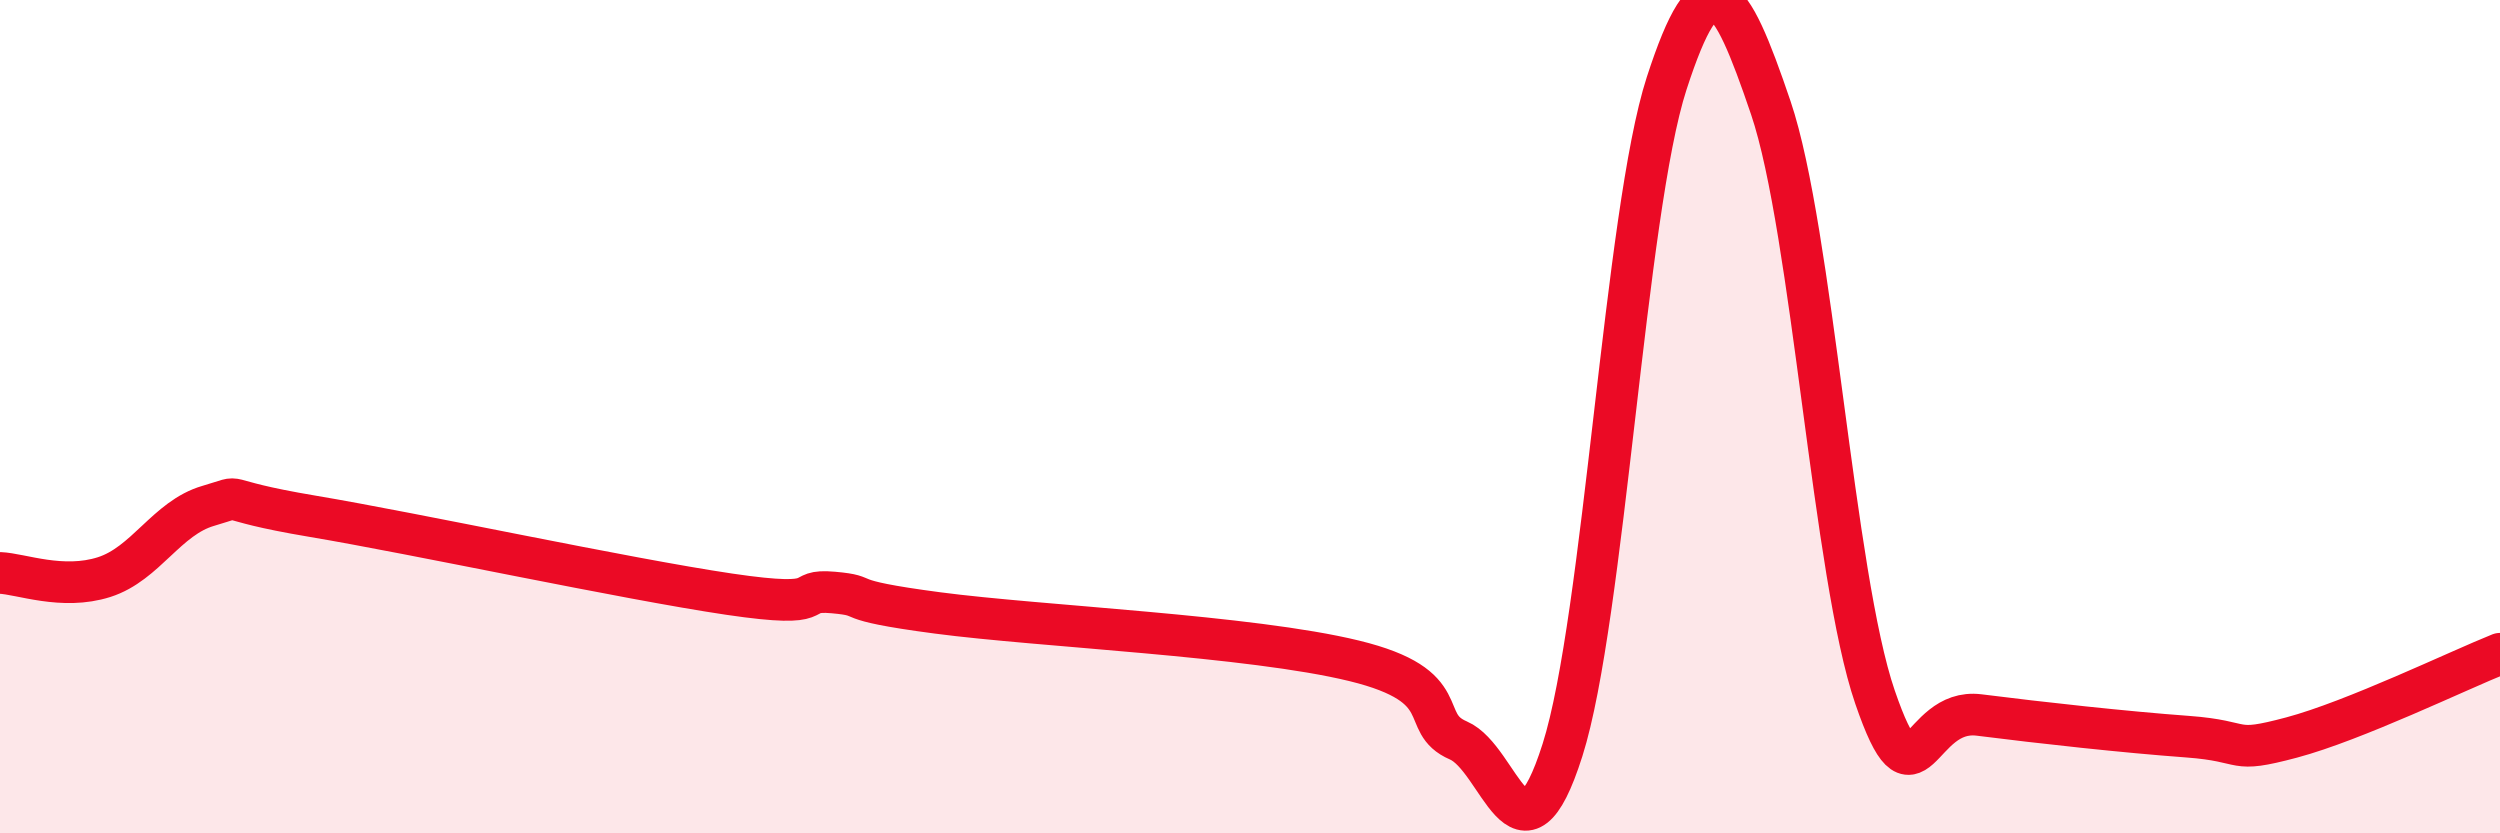
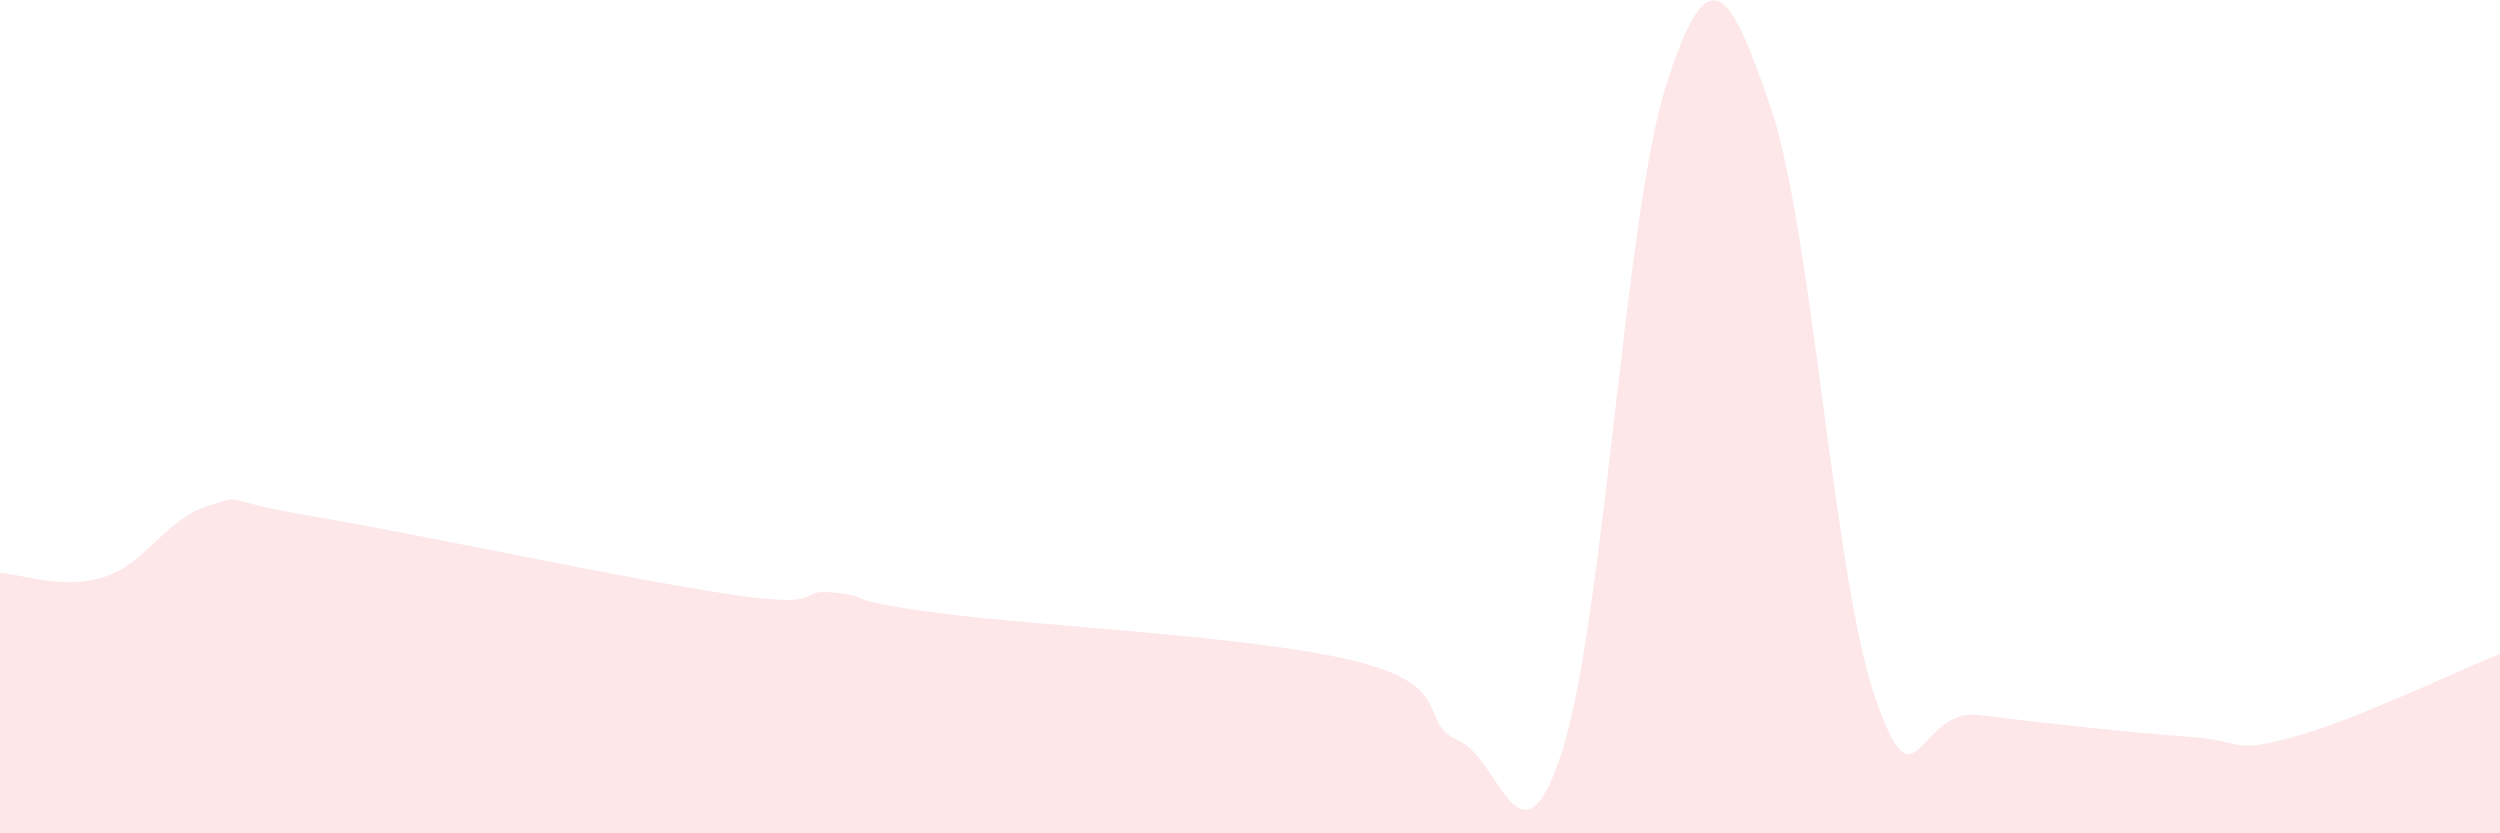
<svg xmlns="http://www.w3.org/2000/svg" width="60" height="20" viewBox="0 0 60 20">
  <path d="M 0,13.75 C 0.5,13.77 1.5,14.17 2.5,13.85 C 3.5,13.53 4,12.43 5,12.14 C 6,11.85 5,11.97 7.5,12.39 C 10,12.81 15,13.89 17.5,14.26 C 20,14.63 19,14.13 20,14.22 C 21,14.31 20,14.38 22.5,14.71 C 25,15.04 30,15.25 32.5,15.86 C 35,16.47 34,17.34 35,17.77 C 36,18.2 36.5,21.15 37.5,18 C 38.5,14.85 39,5.08 40,2 C 41,-1.08 41.5,-0.36 42.5,2.59 C 43.5,5.54 44,13.82 45,16.73 C 46,19.64 46,16.97 47.5,17.16 C 49,17.35 51,17.57 52.5,17.68 C 54,17.79 53.5,18.1 55,17.7 C 56.5,17.3 59,16.09 60,15.69L60 20L0 20Z" fill="#EB0A25" opacity="0.1" stroke-linecap="round" stroke-linejoin="round" />
-   <path d="M 0,13.75 C 0.5,13.77 1.5,14.17 2.5,13.85 C 3.5,13.53 4,12.43 5,12.14 C 6,11.85 5,11.97 7.5,12.39 C 10,12.81 15,13.89 17.5,14.26 C 20,14.63 19,14.13 20,14.22 C 21,14.31 20,14.38 22.5,14.71 C 25,15.04 30,15.25 32.5,15.86 C 35,16.47 34,17.34 35,17.77 C 36,18.2 36.5,21.15 37.5,18 C 38.5,14.85 39,5.08 40,2 C 41,-1.08 41.5,-0.36 42.5,2.59 C 43.5,5.54 44,13.82 45,16.73 C 46,19.64 46,16.97 47.5,17.16 C 49,17.35 51,17.57 52.5,17.68 C 54,17.79 53.5,18.1 55,17.7 C 56.5,17.3 59,16.09 60,15.69" stroke="#EB0A25" stroke-width="1" fill="none" stroke-linecap="round" stroke-linejoin="round" />
</svg>